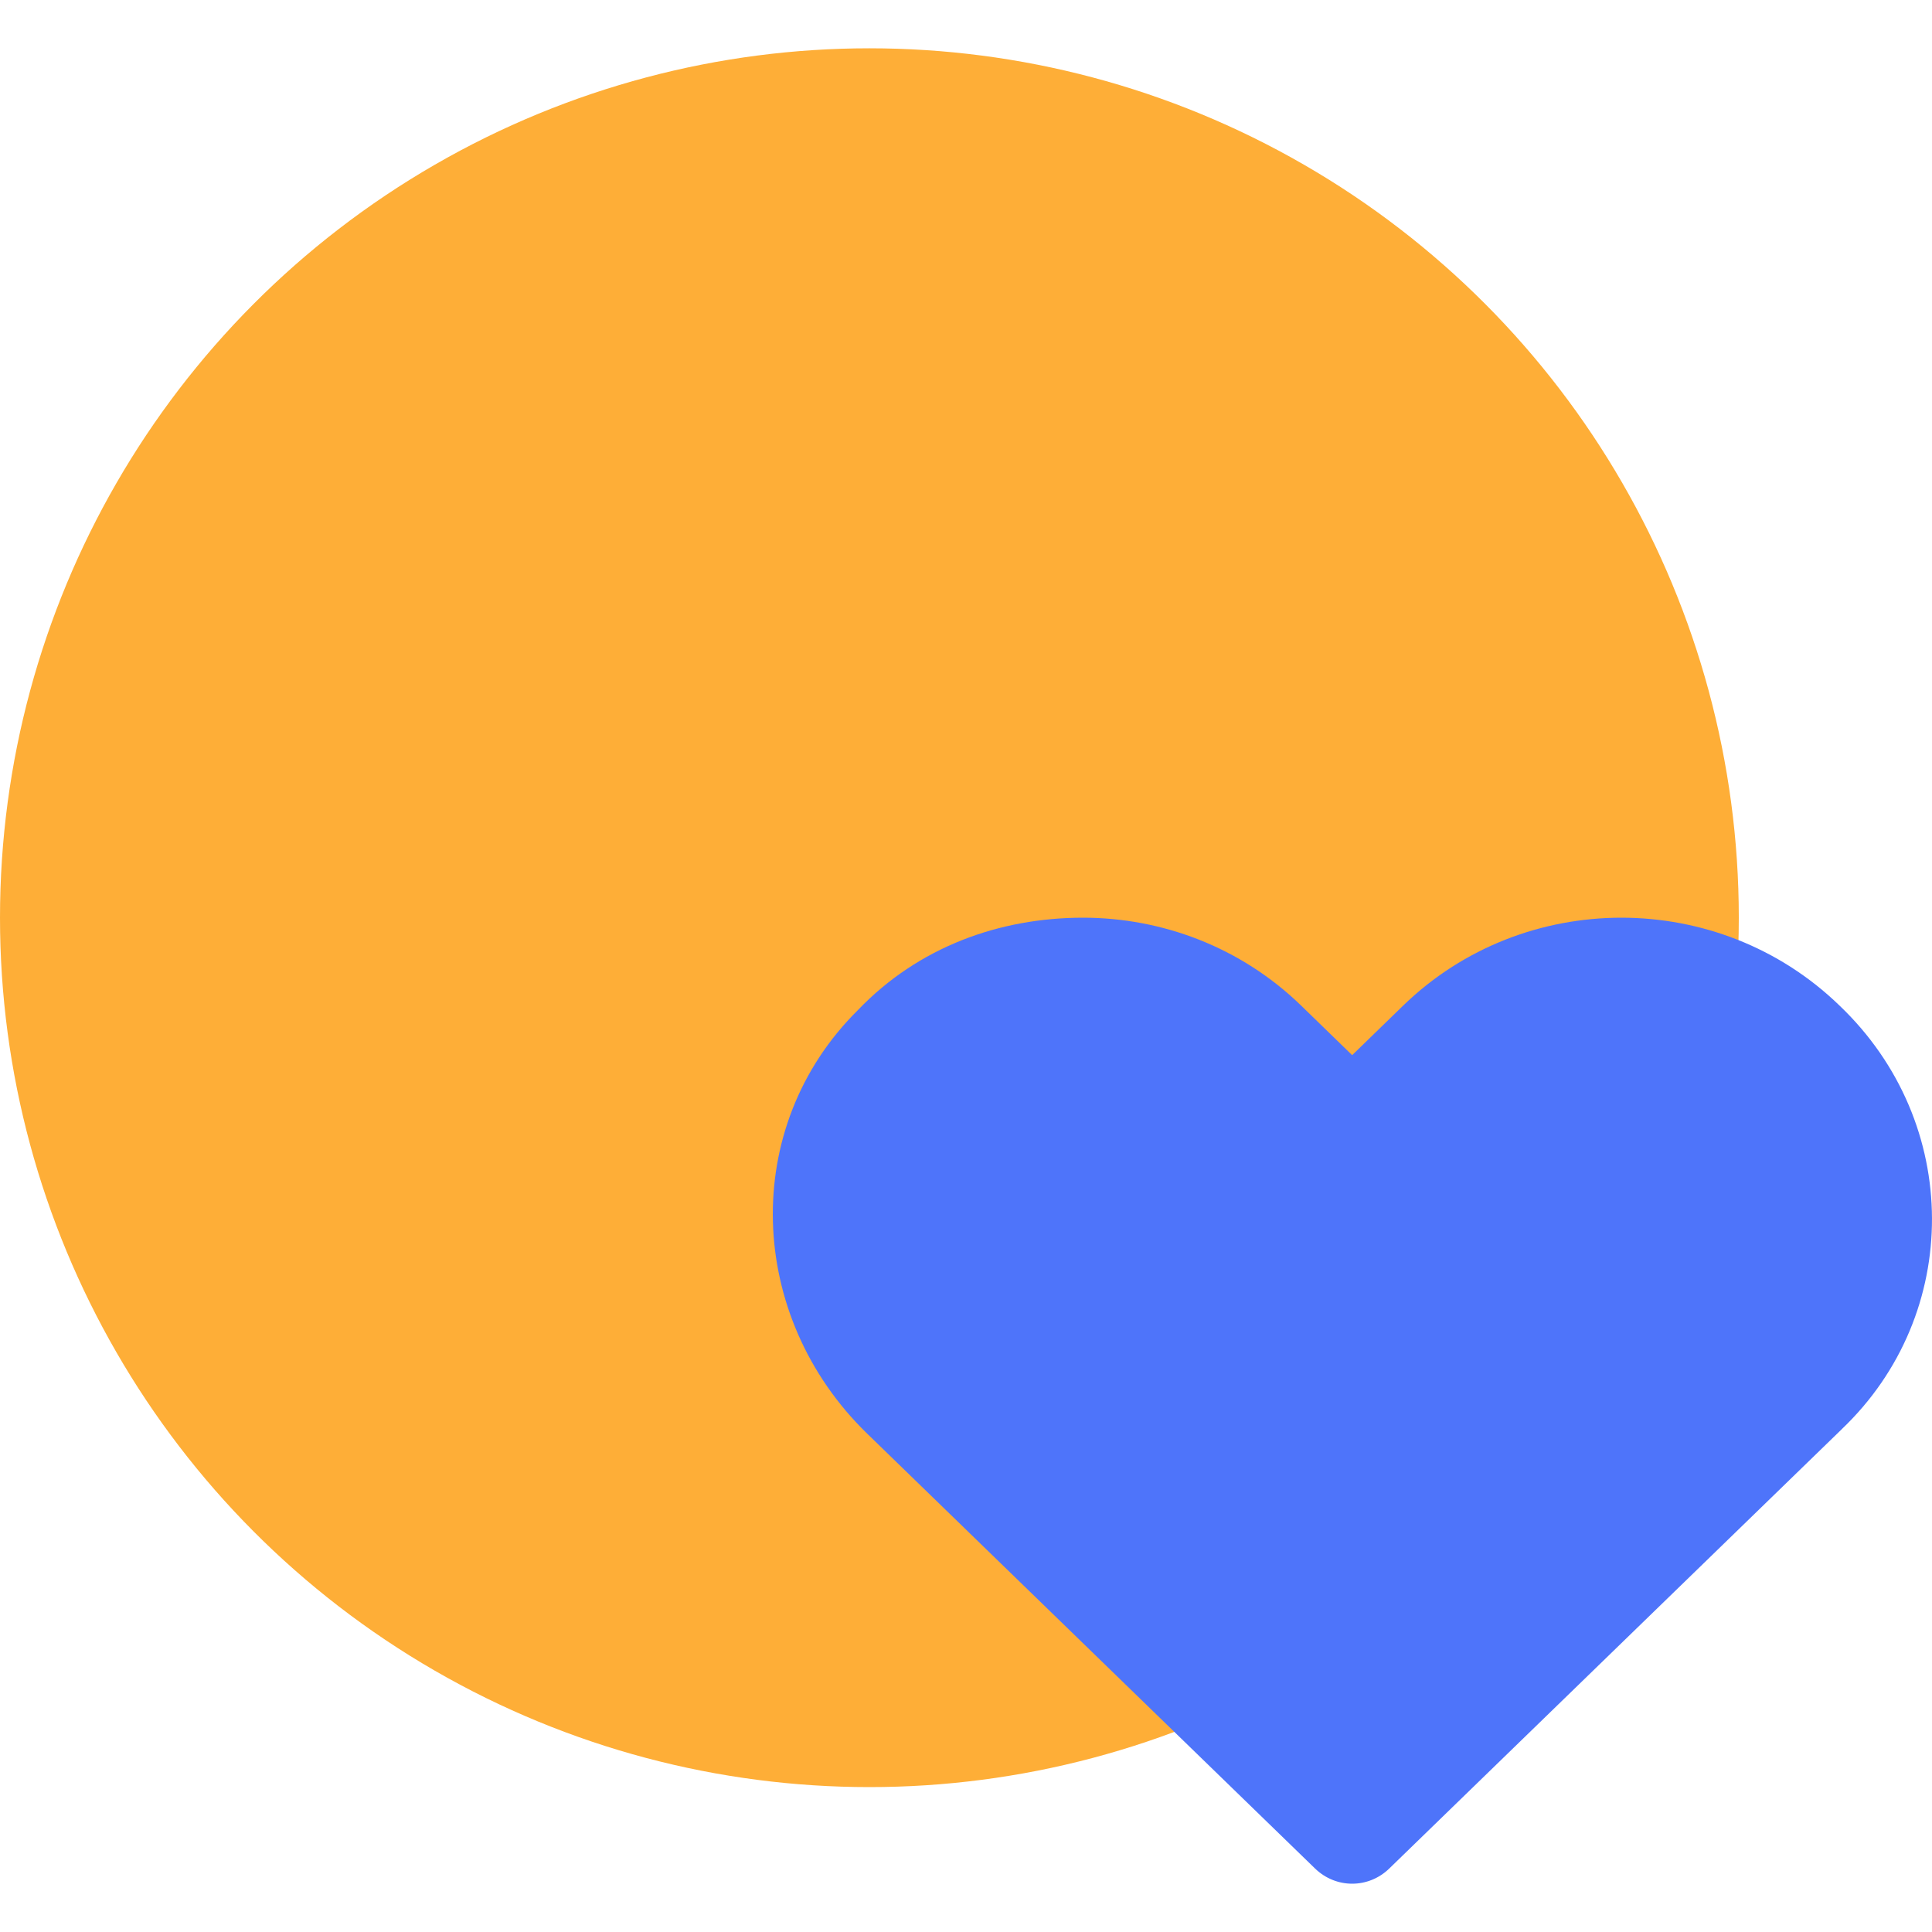
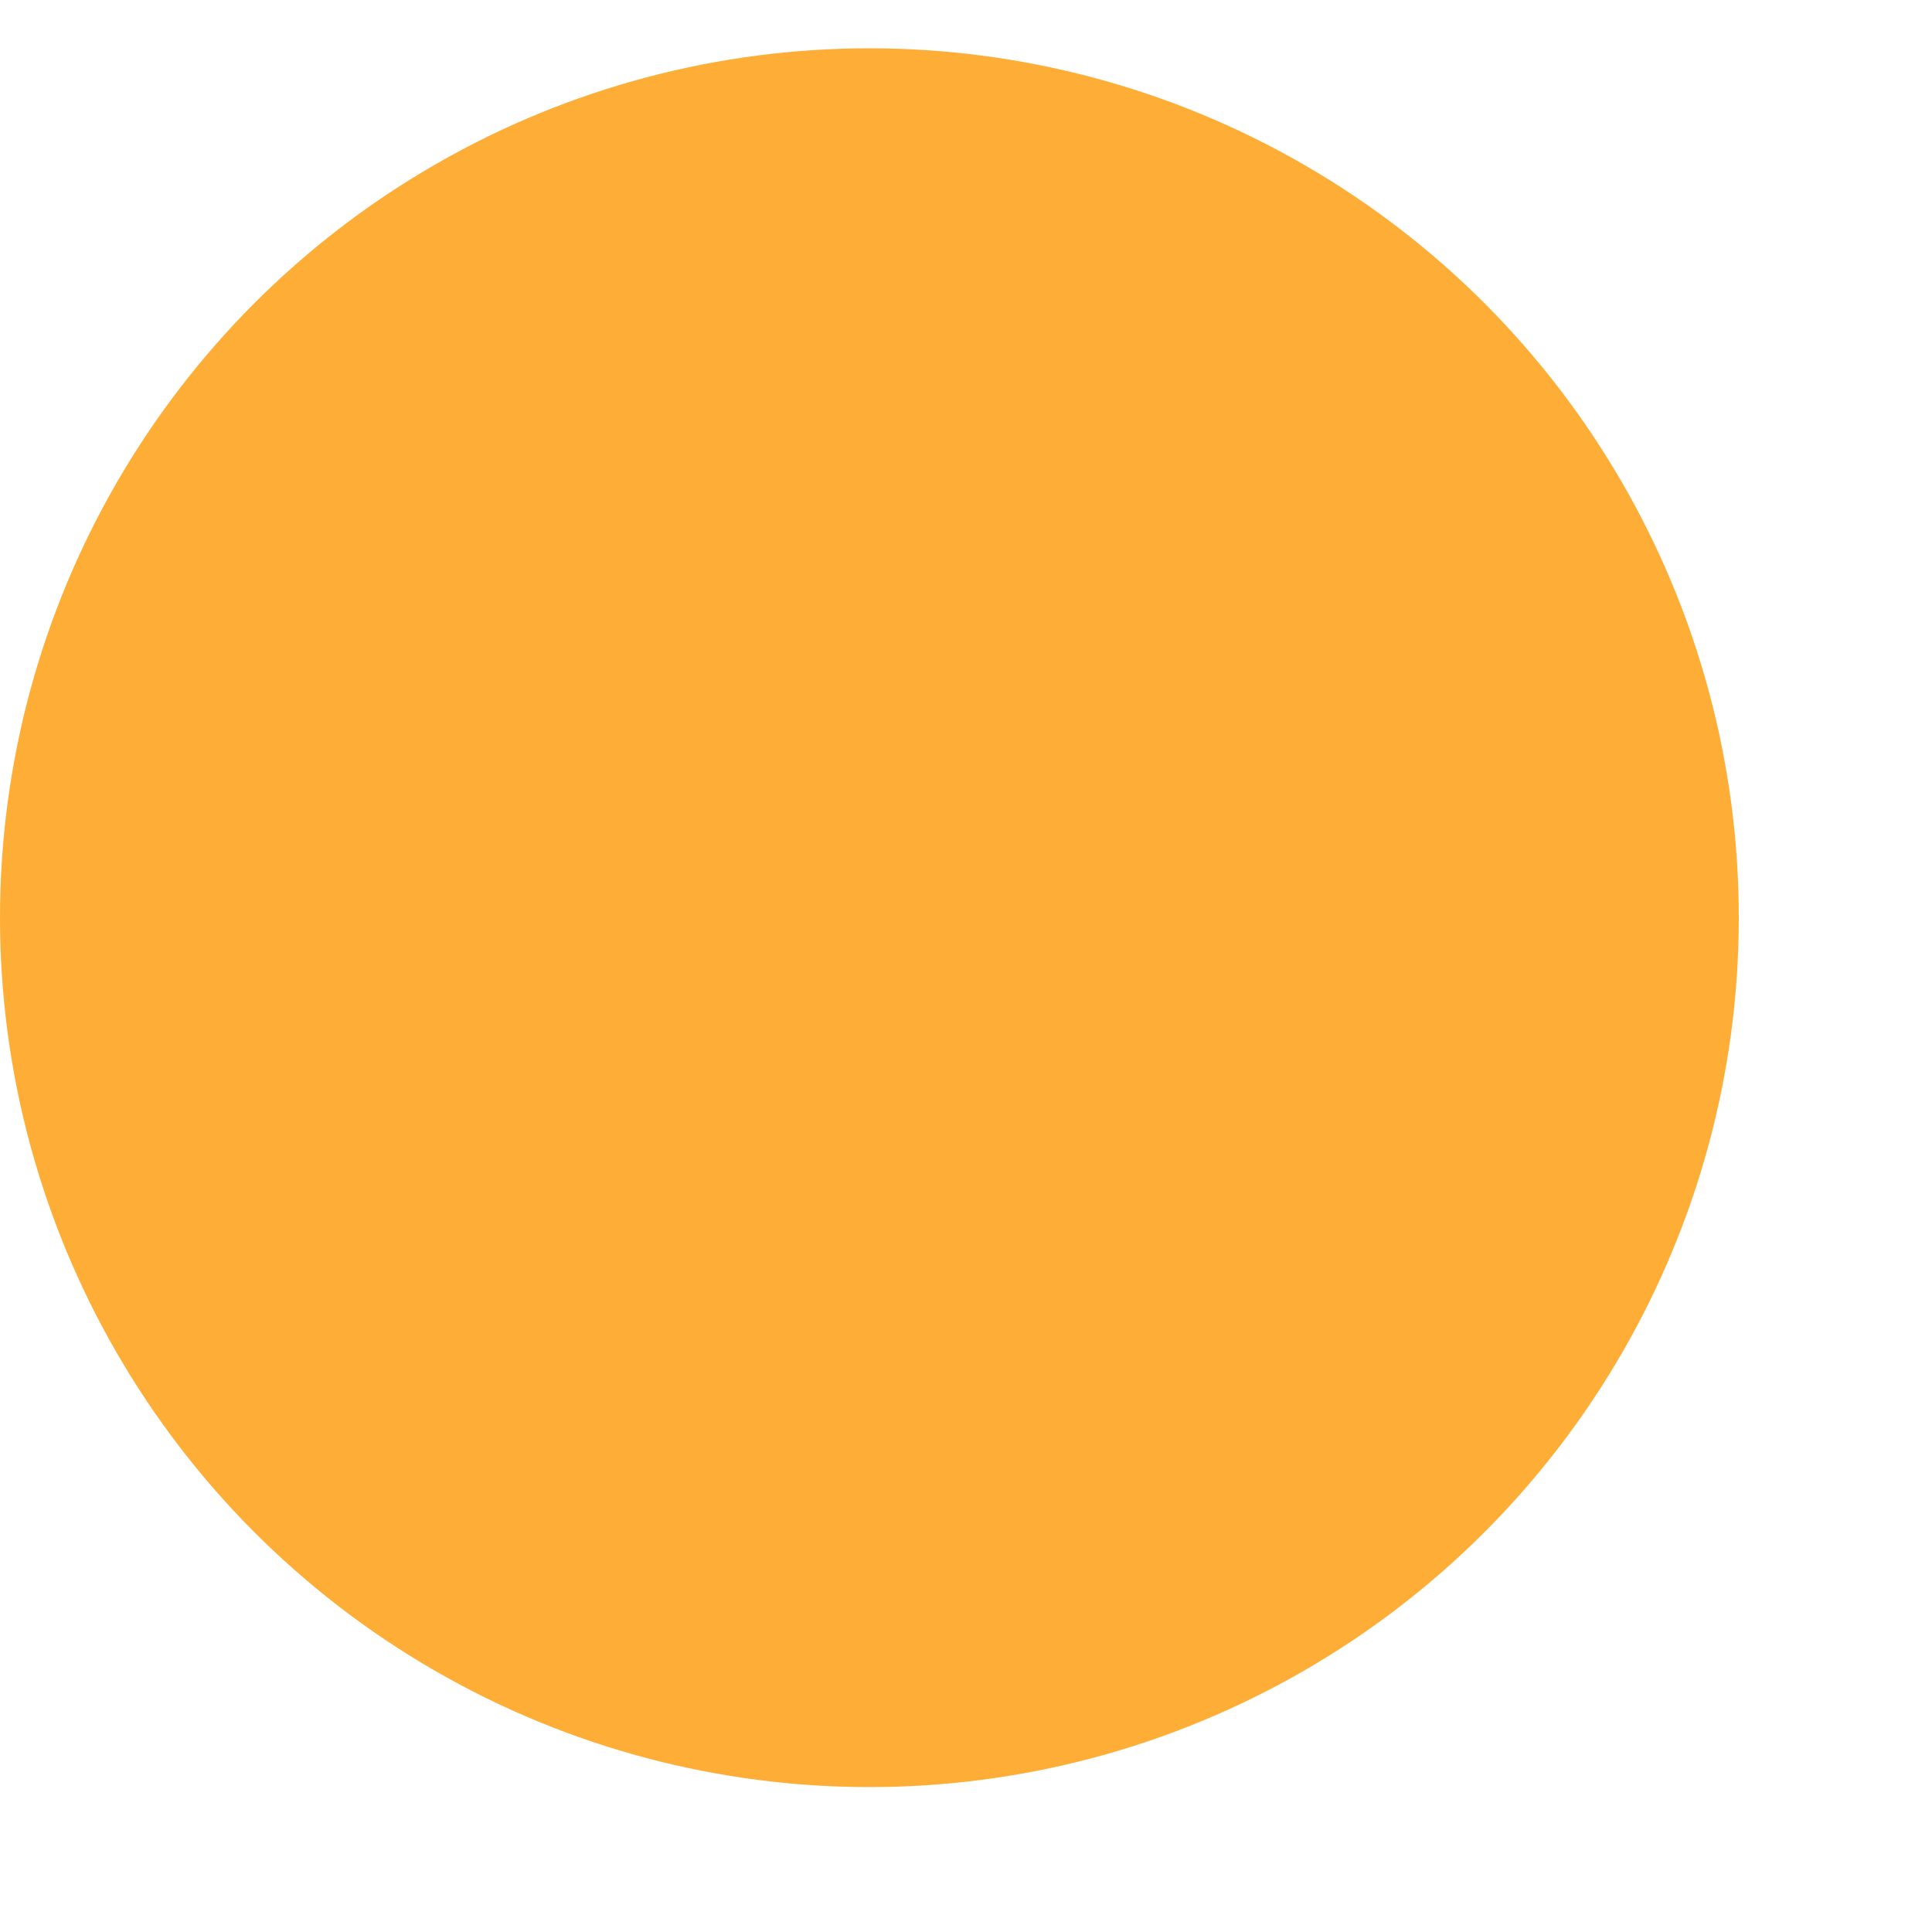
<svg xmlns="http://www.w3.org/2000/svg" width="40" height="40" viewBox="0 0 40 40" fill="none">
  <circle cx="18" cy="19" r="18" fill="#FEAE37" />
-   <path d="M38.133 29.589L28.764 38.685C28.332 39.105 27.659 39.105 27.226 38.685L17.954 29.682C15.456 27.256 15.312 23.338 17.762 20.913C19.011 19.607 20.693 19 22.422 19C24.056 19 25.689 19.607 26.938 20.819L27.995 21.846L29.052 20.819C30.301 19.607 31.935 19 33.569 19C35.202 19 36.835 19.607 38.085 20.819C40.63 23.245 40.63 27.21 38.132 29.589L38.133 29.589Z" fill="#4E74FA" />
</svg>